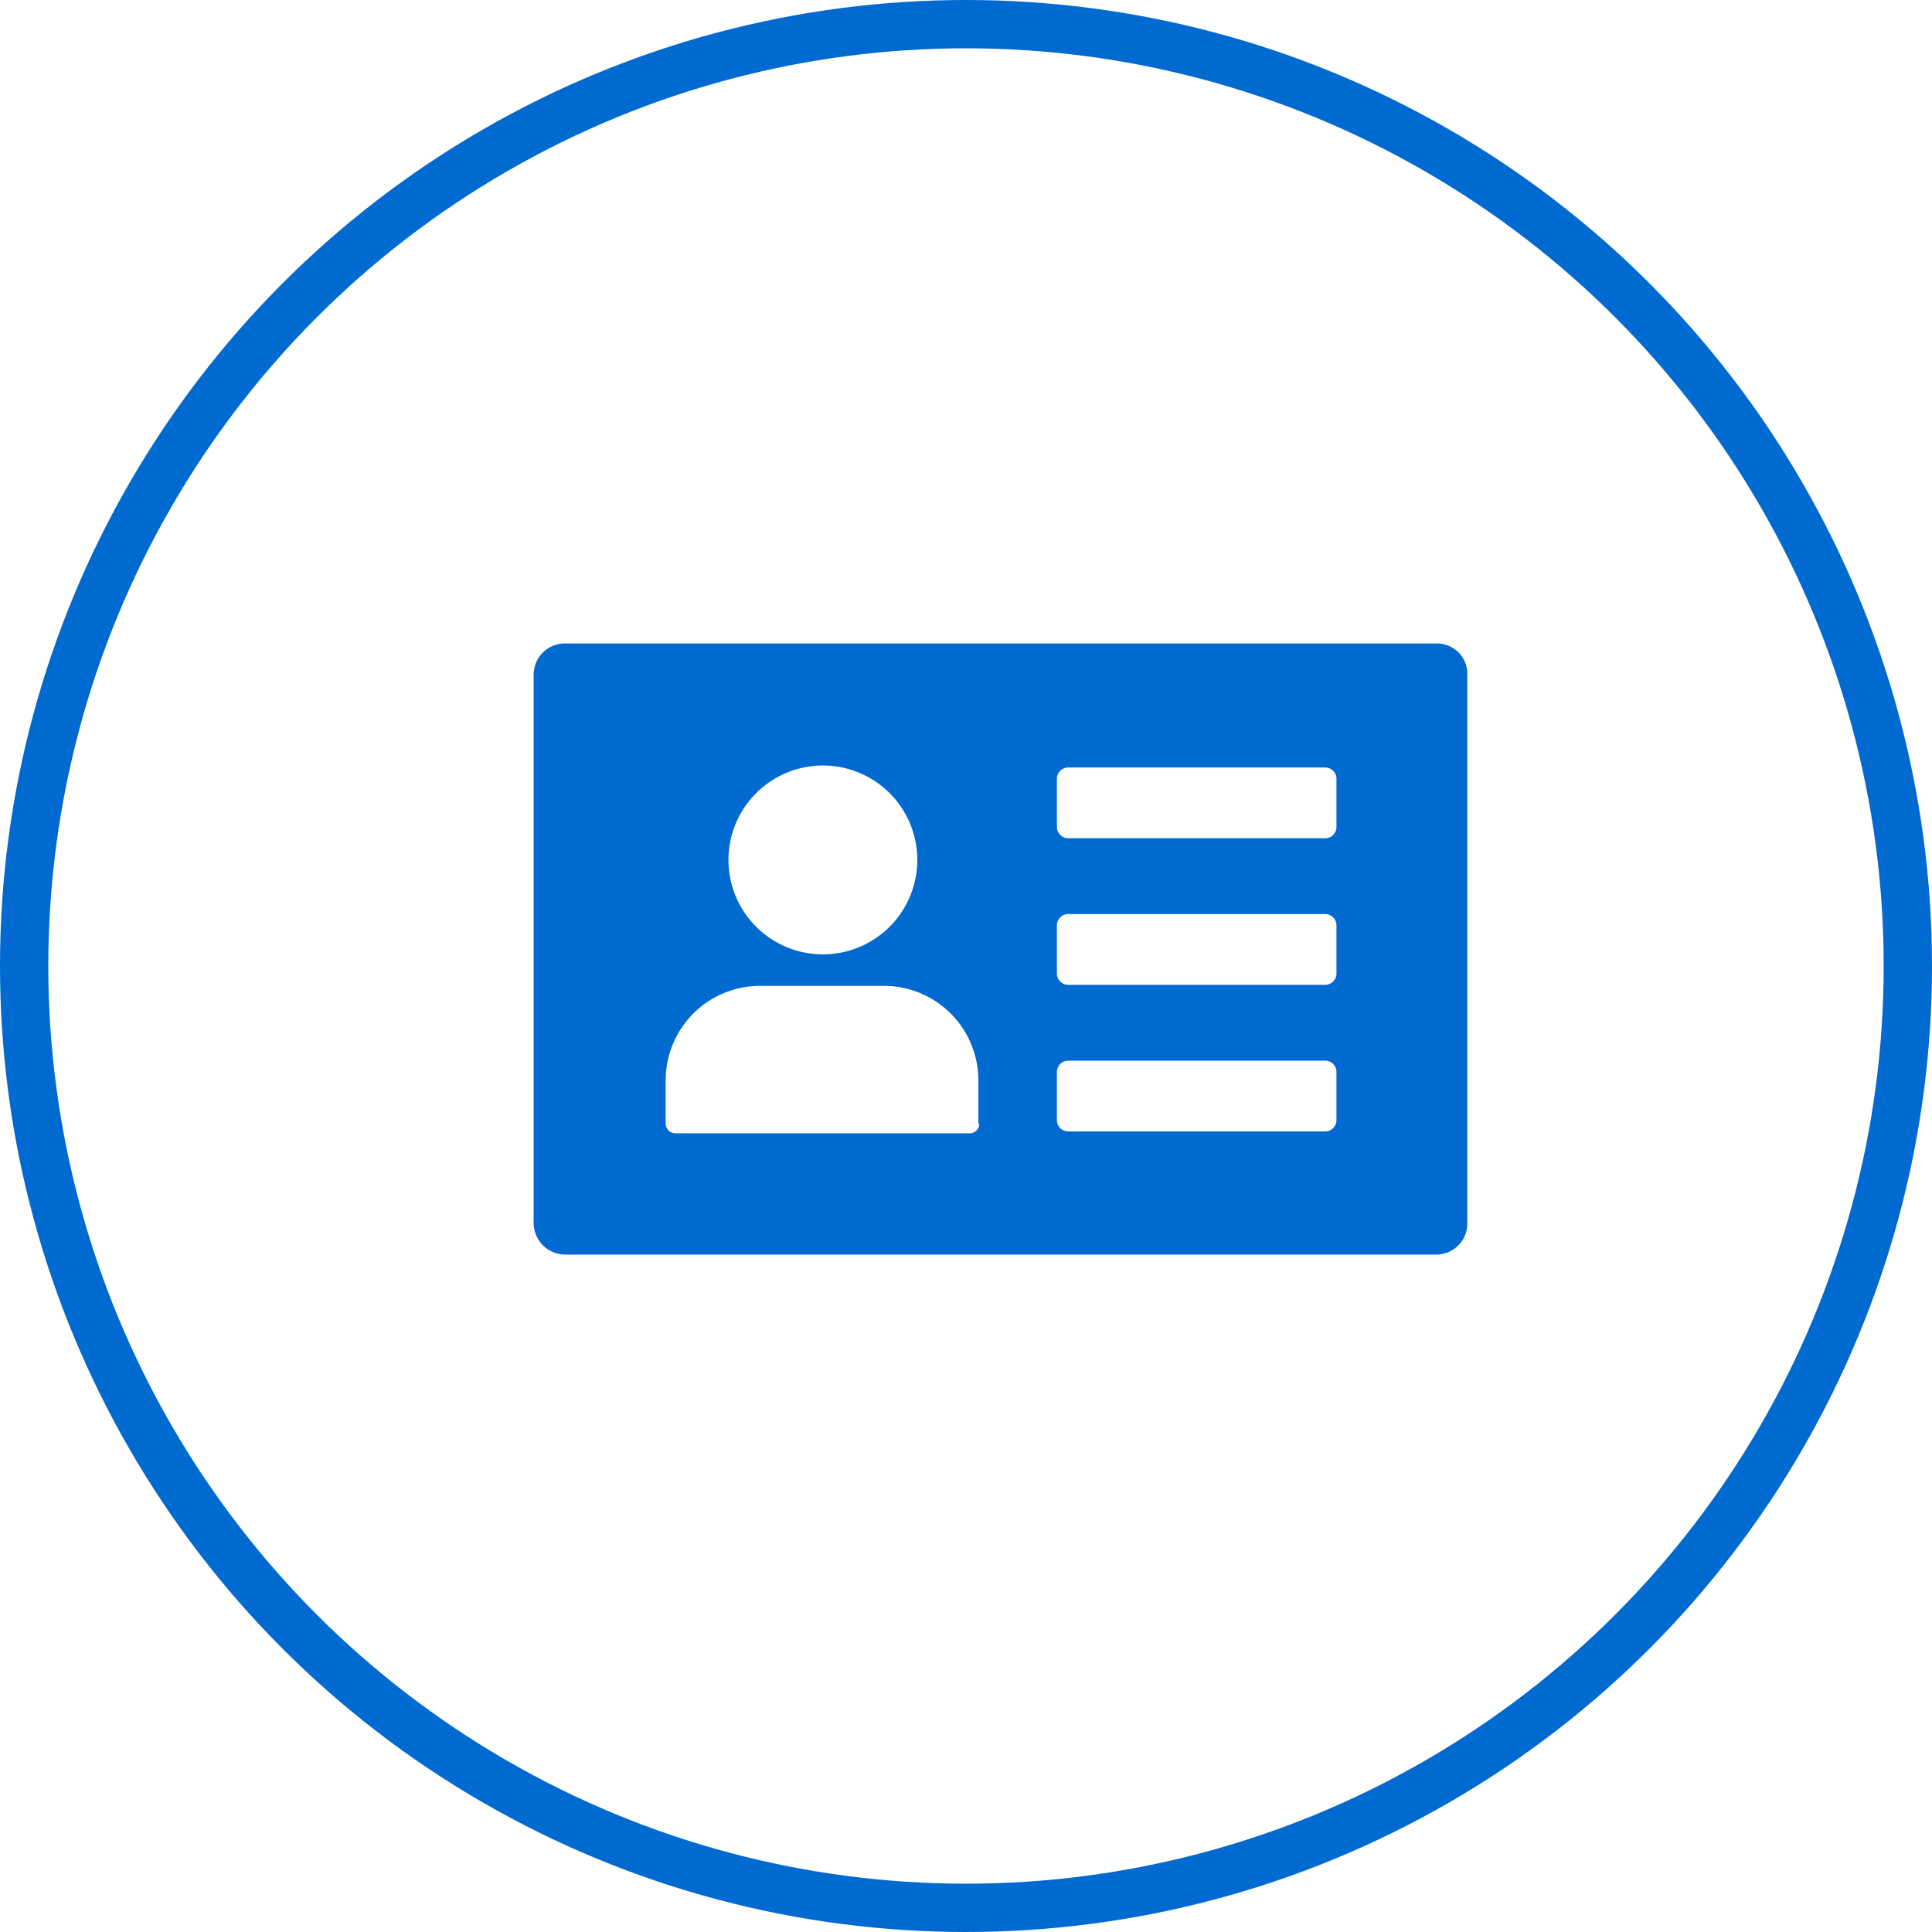
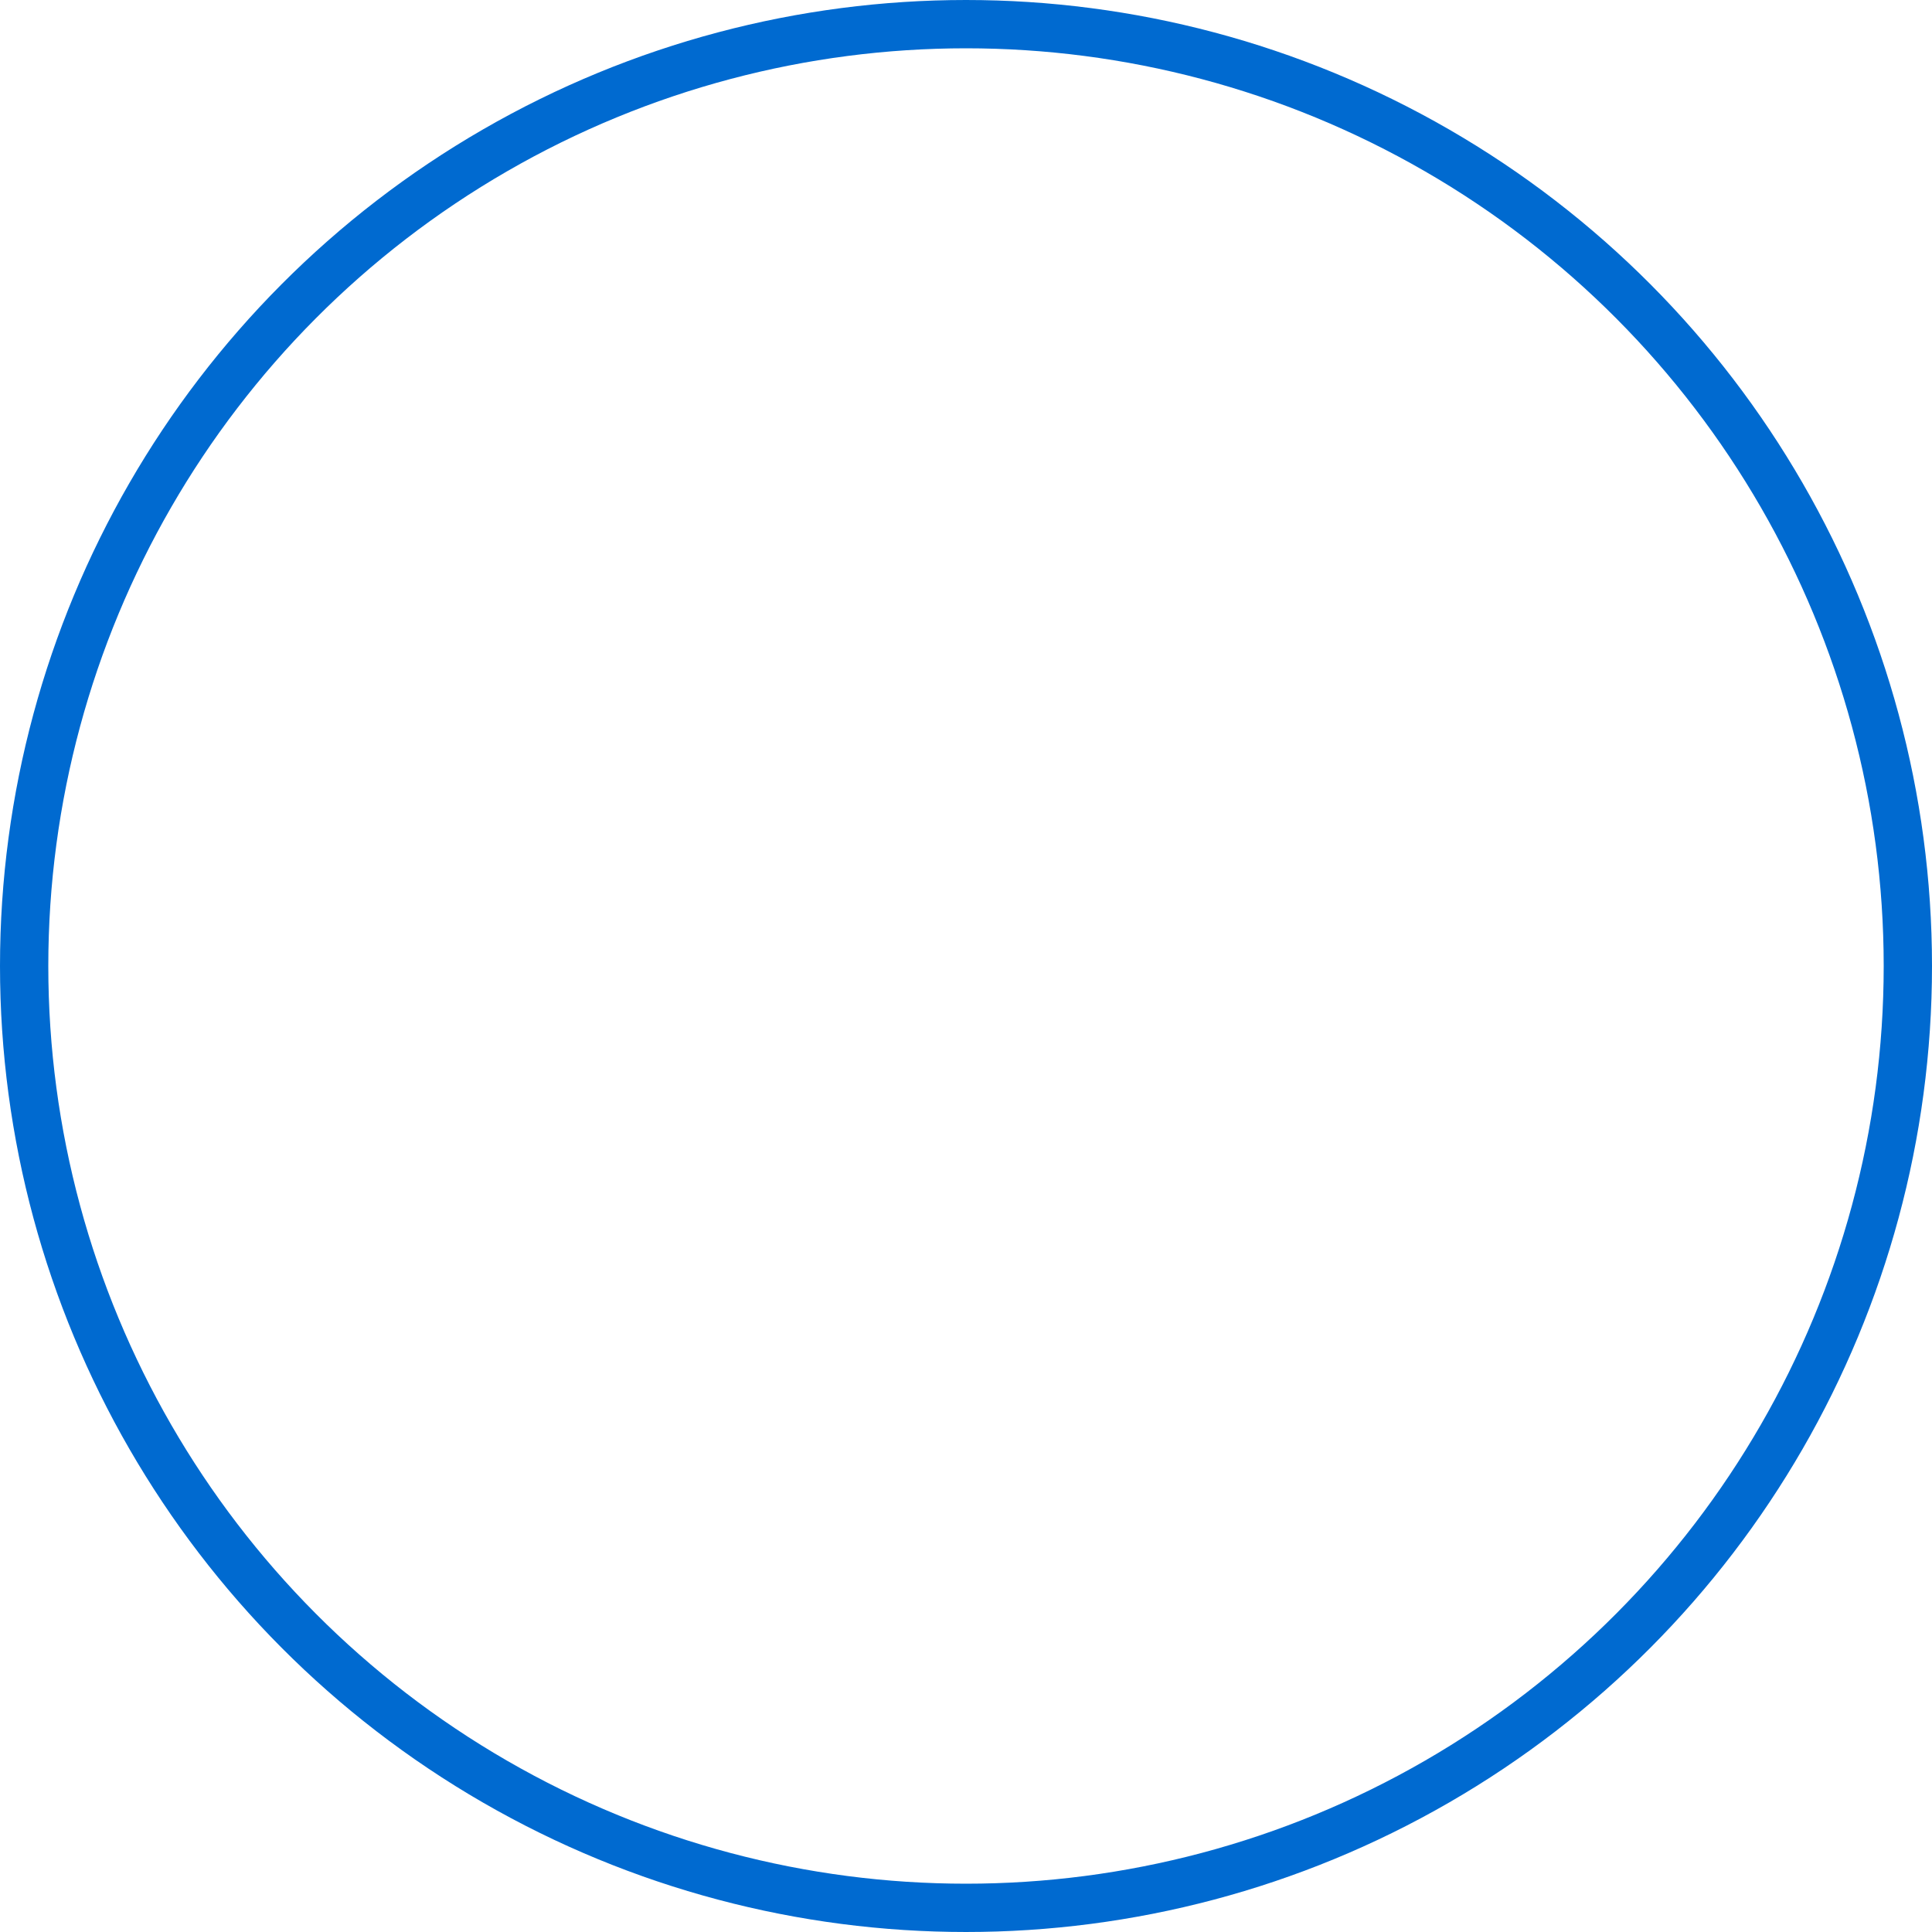
<svg xmlns="http://www.w3.org/2000/svg" width="40" height="40" viewBox="0 0 40 40">
  <g id="Group_59" data-name="Group 59" transform="translate(0.487 0.108)">
    <g id="Ellipse_4" data-name="Ellipse 4" transform="translate(-0.487 -0.108)" fill="none" stroke="#006ad0" stroke-width="1">
      <circle cx="20" cy="20" r="20" stroke="none" />
      <circle cx="20" cy="20" r="19.5" fill="none" />
    </g>
-     <path id="Path_794" data-name="Path 794" d="M18.7,0H.652A.644.644,0,0,0,0,.652V12a.656.656,0,0,0,.652.652H18.678A.644.644,0,0,0,19.33,12V.652A.627.627,0,0,0,18.7,0ZM5.989,2.526A1.955,1.955,0,1,1,4.033,4.481,1.956,1.956,0,0,1,5.989,2.526M9.227,9.94a.2.2,0,0,1-.2.2H2.933a.2.2,0,0,1-.2-.2v-.9A1.956,1.956,0,0,1,4.685,7.088H7.251A1.956,1.956,0,0,1,9.207,9.044v.9Zm7.394-.082a.235.235,0,0,1-.244.244h-5.3a.235.235,0,0,1-.244-.244V8.881a.235.235,0,0,1,.244-.244h5.3a.235.235,0,0,1,.244.244Zm0-3.035a.235.235,0,0,1-.244.244h-5.3a.235.235,0,0,1-.244-.244V5.846a.235.235,0,0,1,.244-.244h5.3a.235.235,0,0,1,.244.244Zm0-3.035a.235.235,0,0,1-.244.244h-5.3a.235.235,0,0,1-.244-.244V2.811a.235.235,0,0,1,.244-.244h5.3a.235.235,0,0,1,.244.244Z" transform="translate(10.562 13.215)" fill="#006ad0" />
  </g>
</svg>